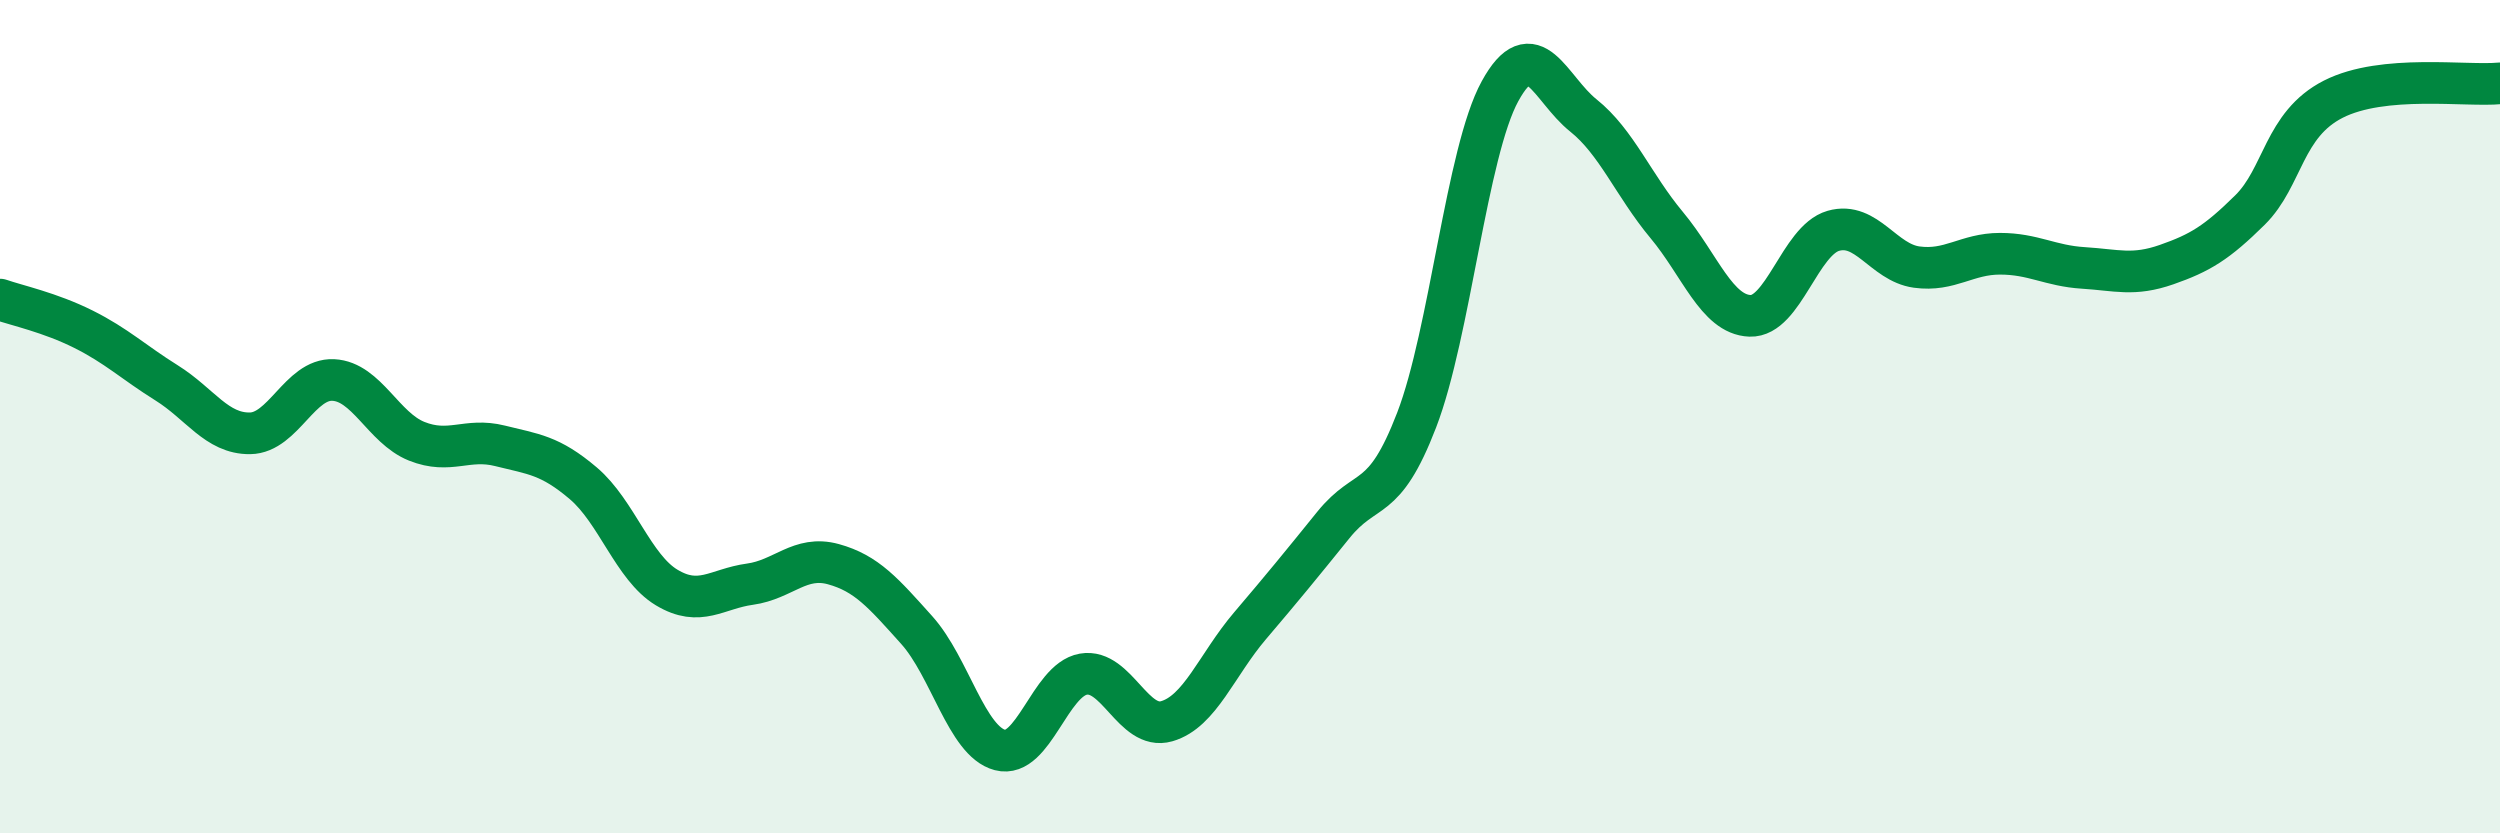
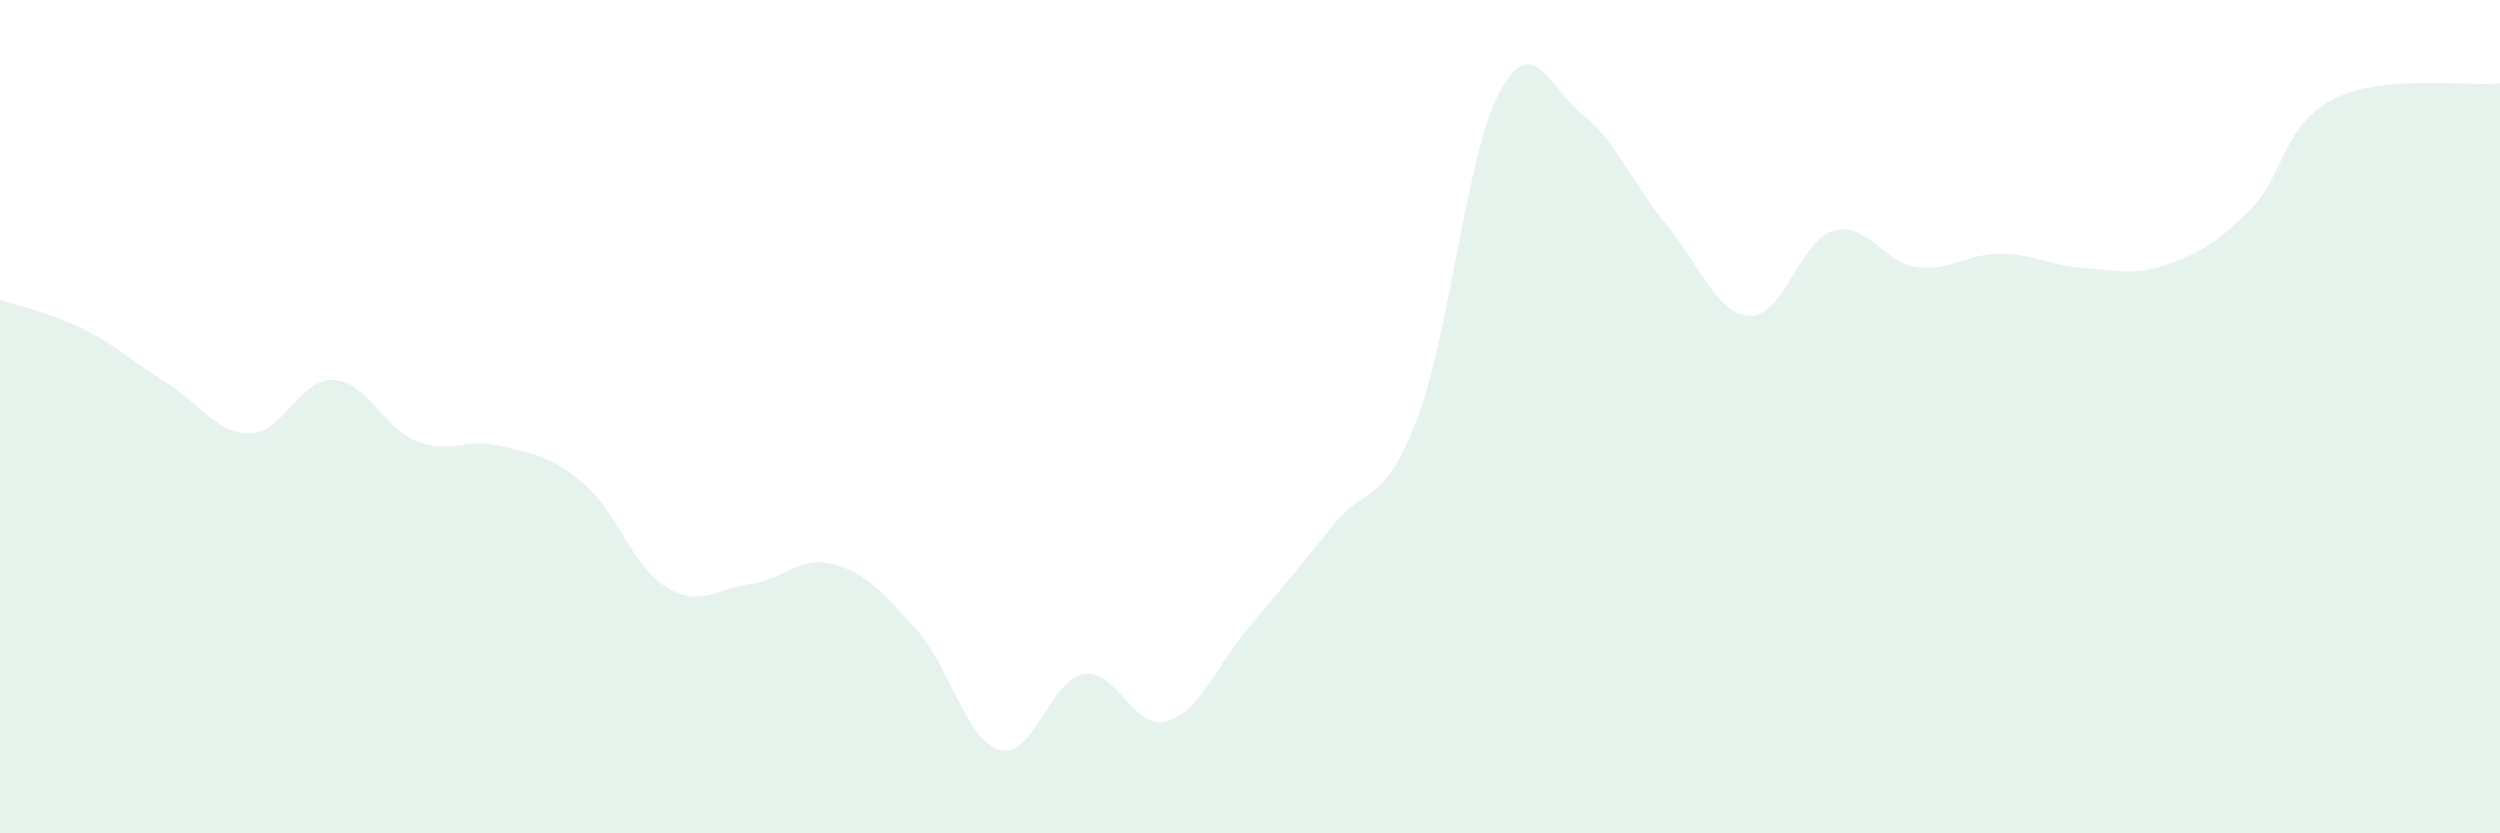
<svg xmlns="http://www.w3.org/2000/svg" width="60" height="20" viewBox="0 0 60 20">
  <path d="M 0,7.19 C 0.4,7.33 1.2,7.5 2,7.9 C 2.8,8.3 3.2,8.69 4,9.19 C 4.8,9.69 5.2,10.41 6,10.4 C 6.8,10.39 7.2,9.08 8,9.12 C 8.8,9.16 9.2,10.27 10,10.59 C 10.8,10.91 11.2,10.5 12,10.7 C 12.8,10.9 13.2,10.92 14,11.6 C 14.8,12.28 15.2,13.62 16,14.1 C 16.8,14.58 17.2,14.13 18,14.02 C 18.8,13.91 19.2,13.32 20,13.54 C 20.8,13.76 21.2,14.23 22,15.12 C 22.8,16.01 23.2,17.79 24,18 C 24.8,18.21 25.2,16.32 26,16.18 C 26.8,16.04 27.2,17.54 28,17.31 C 28.8,17.08 29.2,15.96 30,15.02 C 30.8,14.08 31.2,13.59 32,12.6 C 32.8,11.61 33.2,12.16 34,10.08 C 34.8,8 35.2,3.65 36,2.19 C 36.8,0.73 37.2,2.13 38,2.77 C 38.8,3.41 39.2,4.44 40,5.4 C 40.8,6.36 41.2,7.55 42,7.58 C 42.8,7.61 43.2,5.77 44,5.54 C 44.8,5.31 45.2,6.3 46,6.41 C 46.8,6.52 47.2,6.09 48,6.09 C 48.8,6.09 49.2,6.38 50,6.43 C 50.8,6.48 51.2,6.63 52,6.35 C 52.8,6.07 53.2,5.83 54,5.04 C 54.8,4.25 54.8,2.99 56,2.38 C 57.2,1.77 59.2,2.08 60,2L60 20L0 20Z" fill="#008740" opacity="0.1" stroke-linecap="round" stroke-linejoin="round" />
-   <path d="M 0,7.19 C 0.4,7.33 1.2,7.5 2,7.9 C 2.8,8.3 3.2,8.69 4,9.19 C 4.8,9.69 5.2,10.41 6,10.4 C 6.8,10.39 7.2,9.08 8,9.12 C 8.8,9.16 9.2,10.27 10,10.59 C 10.8,10.91 11.2,10.5 12,10.7 C 12.8,10.9 13.2,10.92 14,11.6 C 14.8,12.28 15.2,13.62 16,14.1 C 16.8,14.58 17.2,14.13 18,14.02 C 18.8,13.91 19.2,13.32 20,13.54 C 20.8,13.76 21.2,14.23 22,15.12 C 22.8,16.01 23.2,17.79 24,18 C 24.8,18.21 25.2,16.32 26,16.18 C 26.8,16.04 27.2,17.54 28,17.31 C 28.8,17.08 29.2,15.96 30,15.02 C 30.8,14.08 31.2,13.59 32,12.6 C 32.8,11.61 33.2,12.16 34,10.08 C 34.8,8 35.2,3.65 36,2.19 C 36.8,0.73 37.2,2.13 38,2.77 C 38.8,3.41 39.2,4.44 40,5.4 C 40.8,6.36 41.2,7.55 42,7.58 C 42.8,7.61 43.2,5.77 44,5.54 C 44.8,5.31 45.2,6.3 46,6.41 C 46.8,6.52 47.2,6.09 48,6.09 C 48.8,6.09 49.2,6.38 50,6.43 C 50.8,6.48 51.2,6.63 52,6.35 C 52.8,6.07 53.2,5.83 54,5.04 C 54.8,4.25 54.8,2.99 56,2.38 C 57.2,1.77 59.2,2.08 60,2" stroke="#008740" stroke-width="1" fill="none" stroke-linecap="round" stroke-linejoin="round" />
</svg>